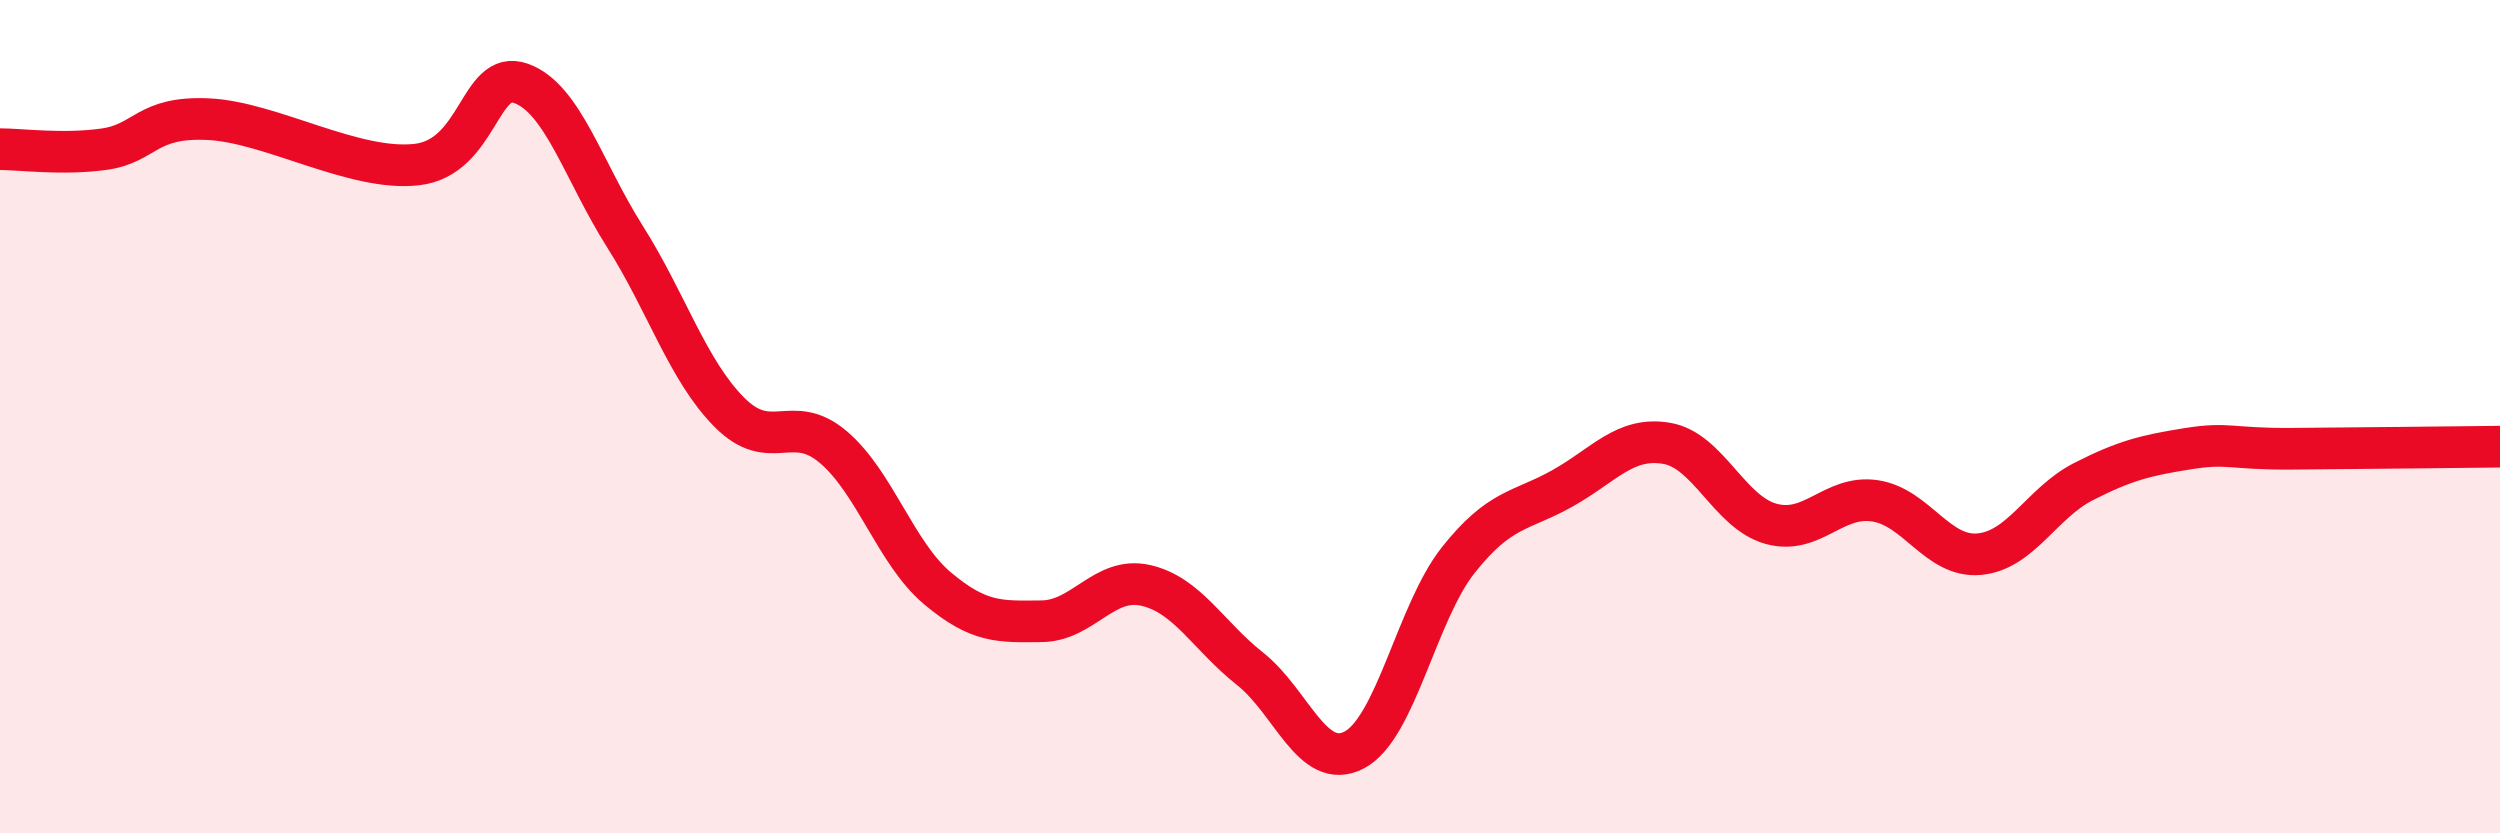
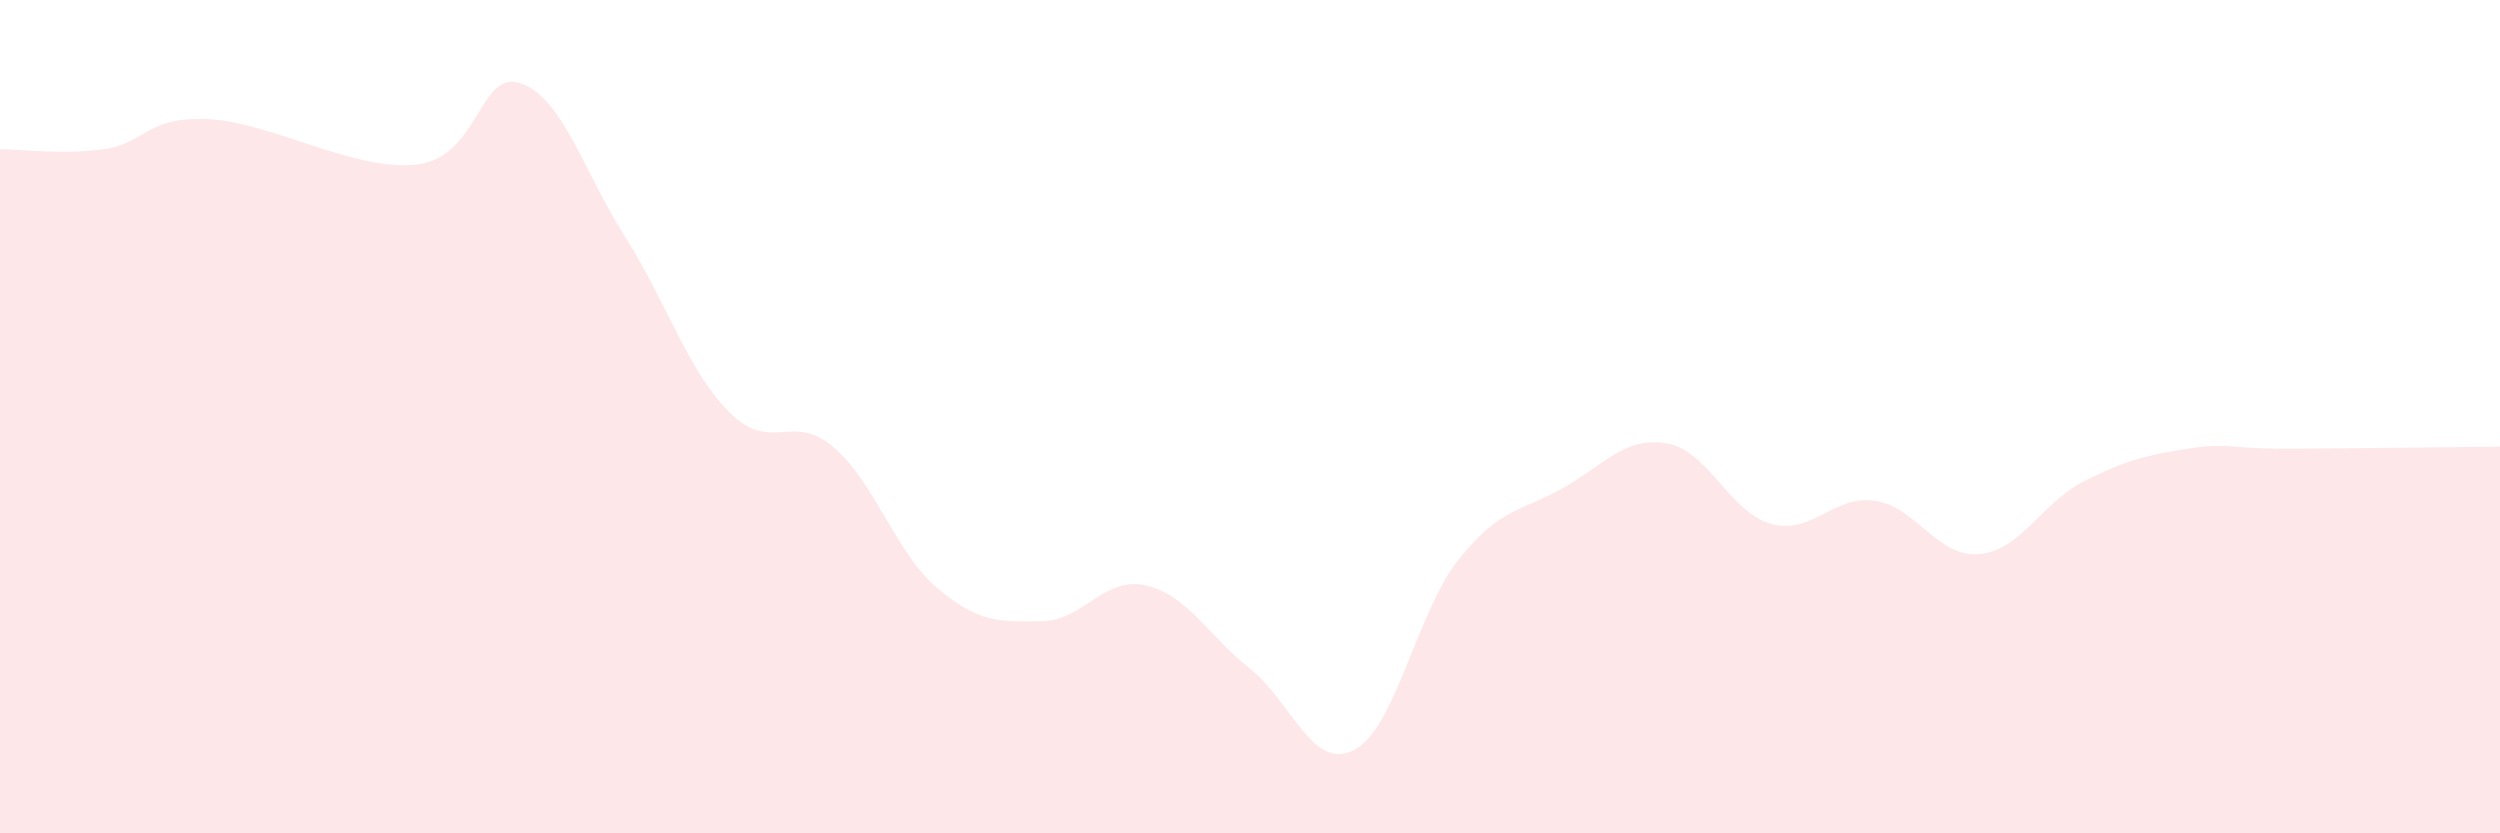
<svg xmlns="http://www.w3.org/2000/svg" width="60" height="20" viewBox="0 0 60 20">
  <path d="M 0,3.58 C 0.5,3.58 1.5,3.72 2.5,3.58 C 3.5,3.44 3.5,2.79 5,2.86 C 6.5,2.93 8.5,4.12 10,3.95 C 11.5,3.78 11.5,1.65 12.5,2 C 13.5,2.35 14,4.1 15,5.68 C 16,7.26 16.5,8.88 17.5,9.89 C 18.5,10.9 19,9.88 20,10.73 C 21,11.58 21.5,13.28 22.5,14.12 C 23.5,14.96 24,14.92 25,14.91 C 26,14.9 26.5,13.82 27.5,14.05 C 28.5,14.28 29,15.26 30,16.05 C 31,16.84 31.5,18.52 32.5,18 C 33.5,17.48 34,14.7 35,13.44 C 36,12.18 36.5,12.28 37.5,11.72 C 38.5,11.16 39,10.47 40,10.64 C 41,10.81 41.5,12.29 42.5,12.57 C 43.5,12.85 44,11.87 45,12.02 C 46,12.17 46.5,13.39 47.5,13.3 C 48.5,13.21 49,12.07 50,11.56 C 51,11.05 51.5,10.93 52.5,10.77 C 53.5,10.61 53.5,10.78 55,10.77 C 56.5,10.76 59,10.73 60,10.72L60 20L0 20Z" fill="#EB0A25" opacity="0.1" stroke-linecap="round" stroke-linejoin="round" />
-   <path d="M 0,3.58 C 0.5,3.58 1.5,3.72 2.5,3.58 C 3.5,3.44 3.5,2.79 5,2.86 C 6.5,2.93 8.5,4.12 10,3.95 C 11.5,3.78 11.5,1.65 12.5,2 C 13.5,2.35 14,4.1 15,5.68 C 16,7.26 16.5,8.88 17.5,9.89 C 18.5,10.9 19,9.88 20,10.73 C 21,11.58 21.5,13.28 22.5,14.12 C 23.5,14.96 24,14.92 25,14.91 C 26,14.9 26.5,13.82 27.5,14.05 C 28.5,14.28 29,15.26 30,16.05 C 31,16.84 31.5,18.52 32.5,18 C 33.5,17.48 34,14.7 35,13.44 C 36,12.18 36.5,12.28 37.5,11.72 C 38.5,11.16 39,10.47 40,10.64 C 41,10.81 41.5,12.29 42.5,12.57 C 43.5,12.85 44,11.87 45,12.02 C 46,12.17 46.5,13.39 47.5,13.3 C 48.5,13.21 49,12.07 50,11.56 C 51,11.05 51.5,10.93 52.5,10.77 C 53.5,10.61 53.5,10.78 55,10.77 C 56.5,10.76 59,10.73 60,10.72" stroke="#EB0A25" stroke-width="1" fill="none" stroke-linecap="round" stroke-linejoin="round" />
</svg>